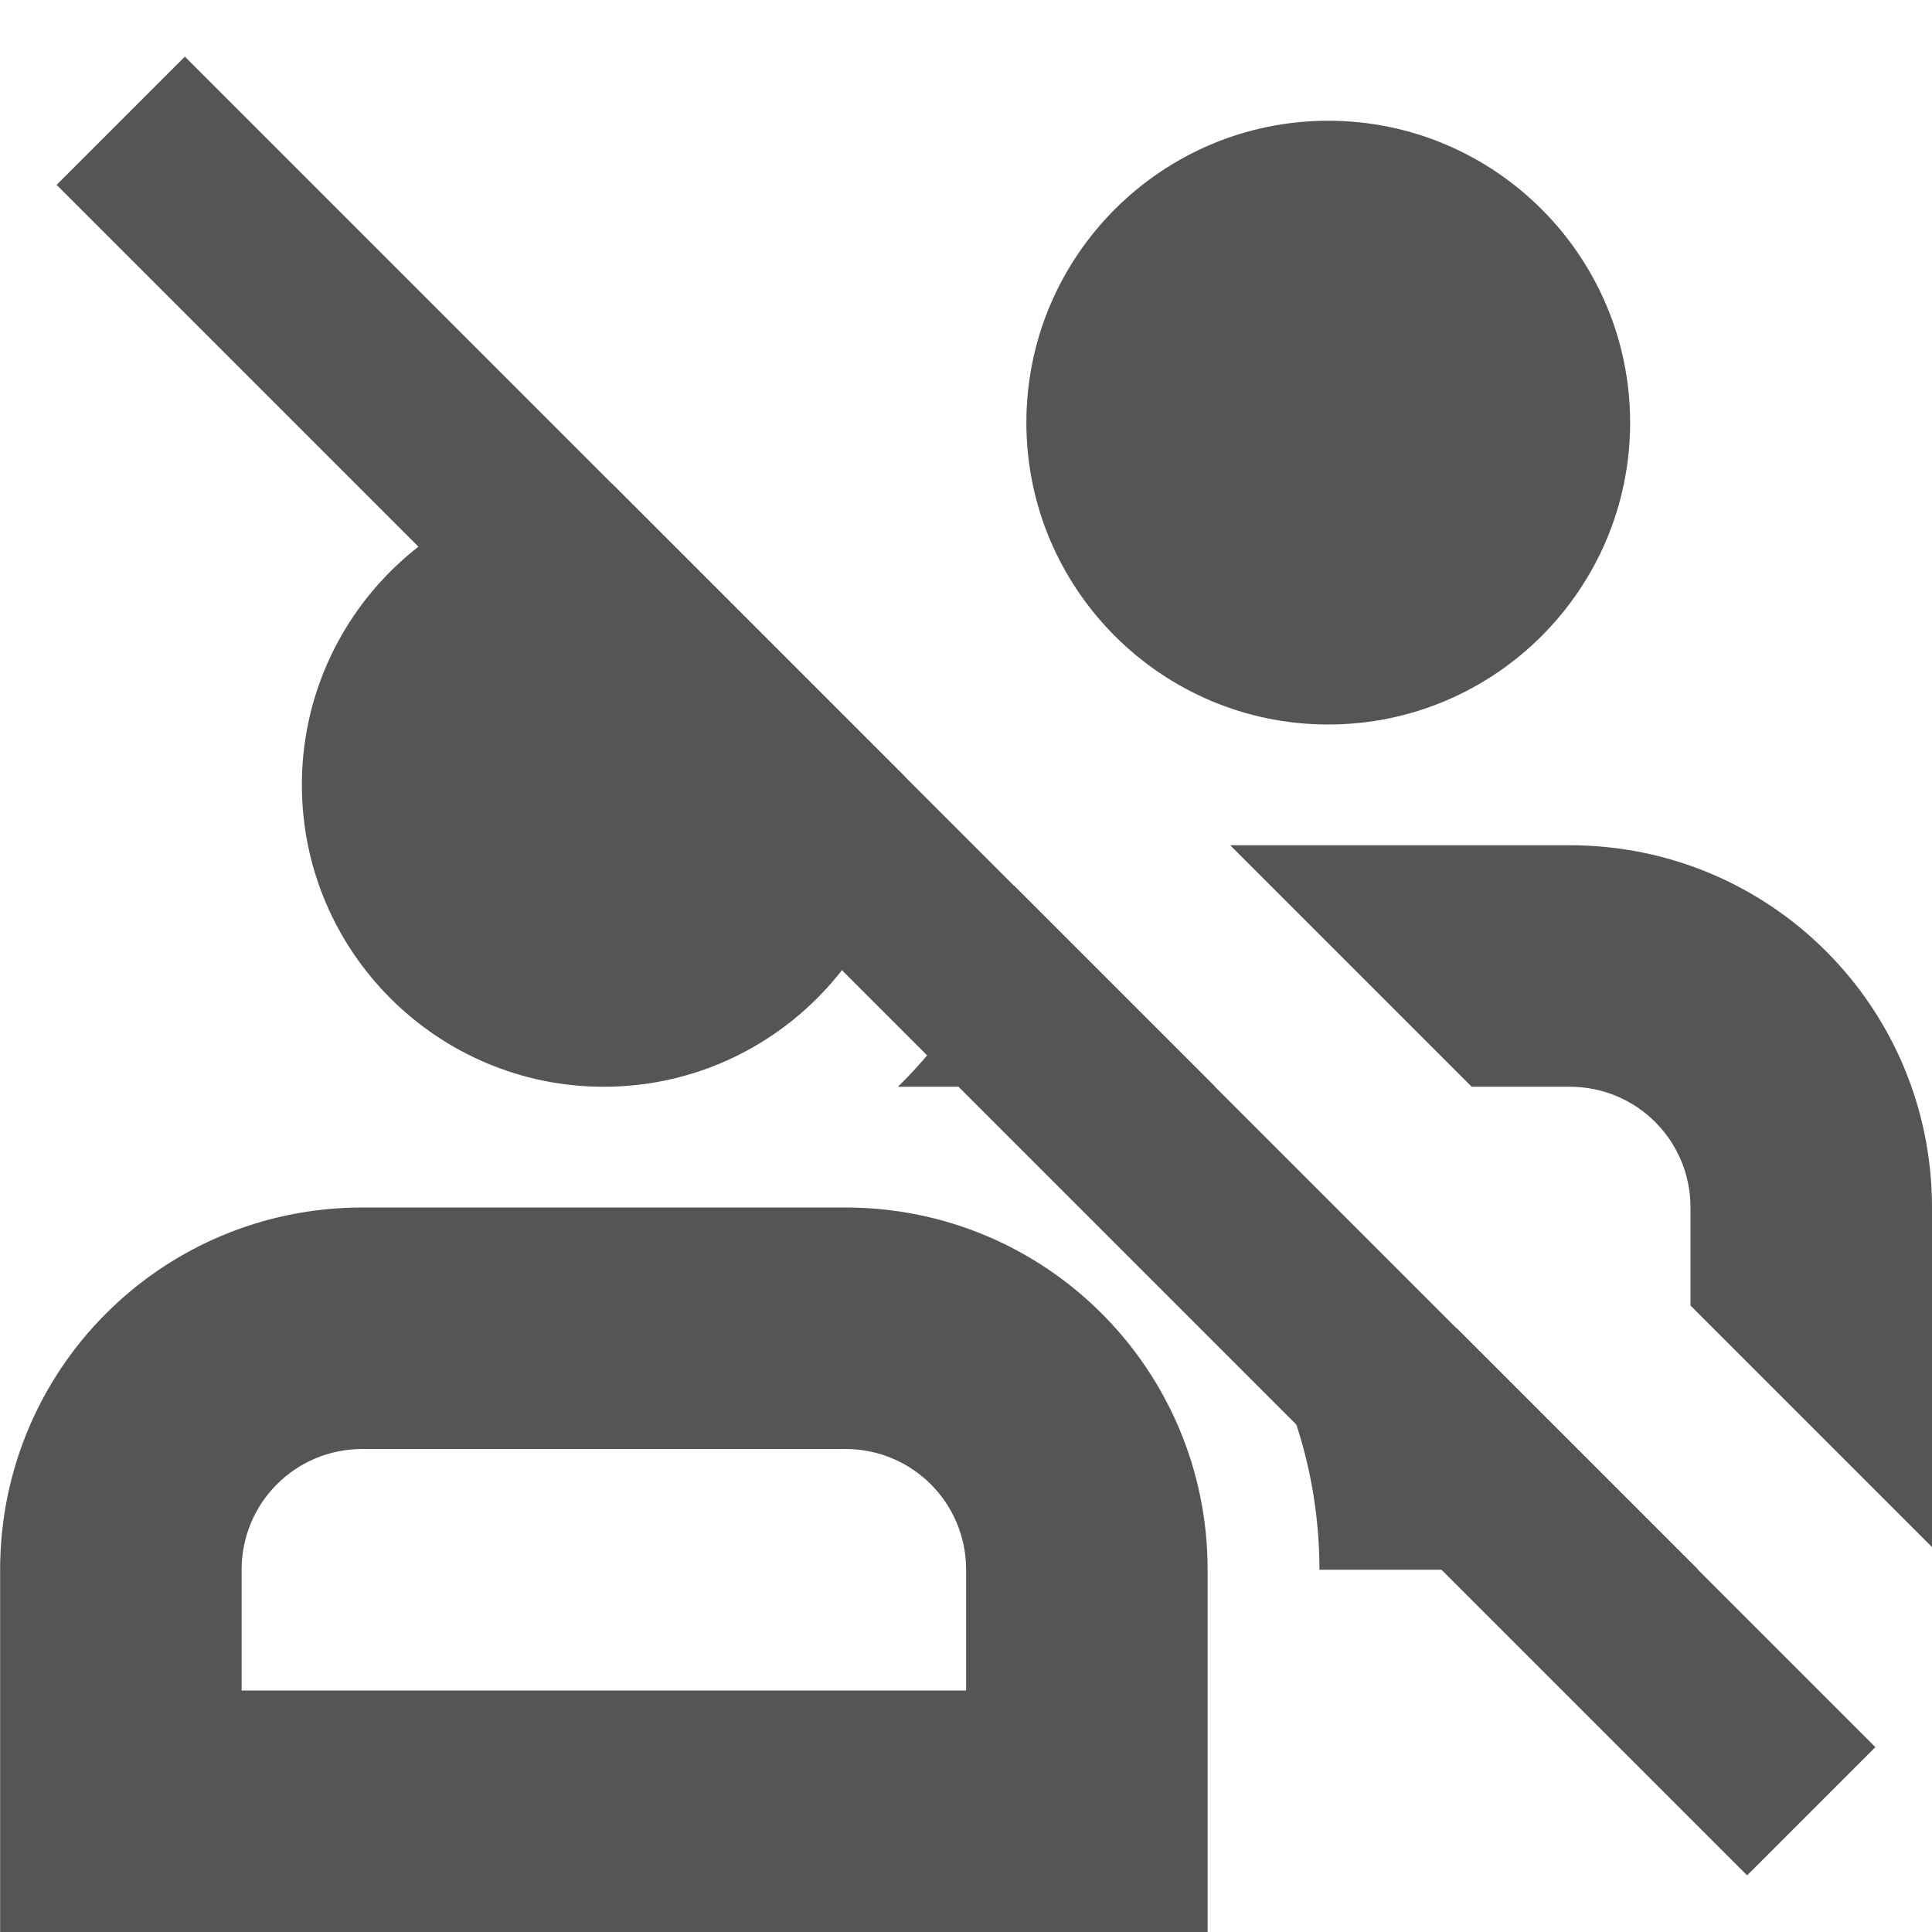
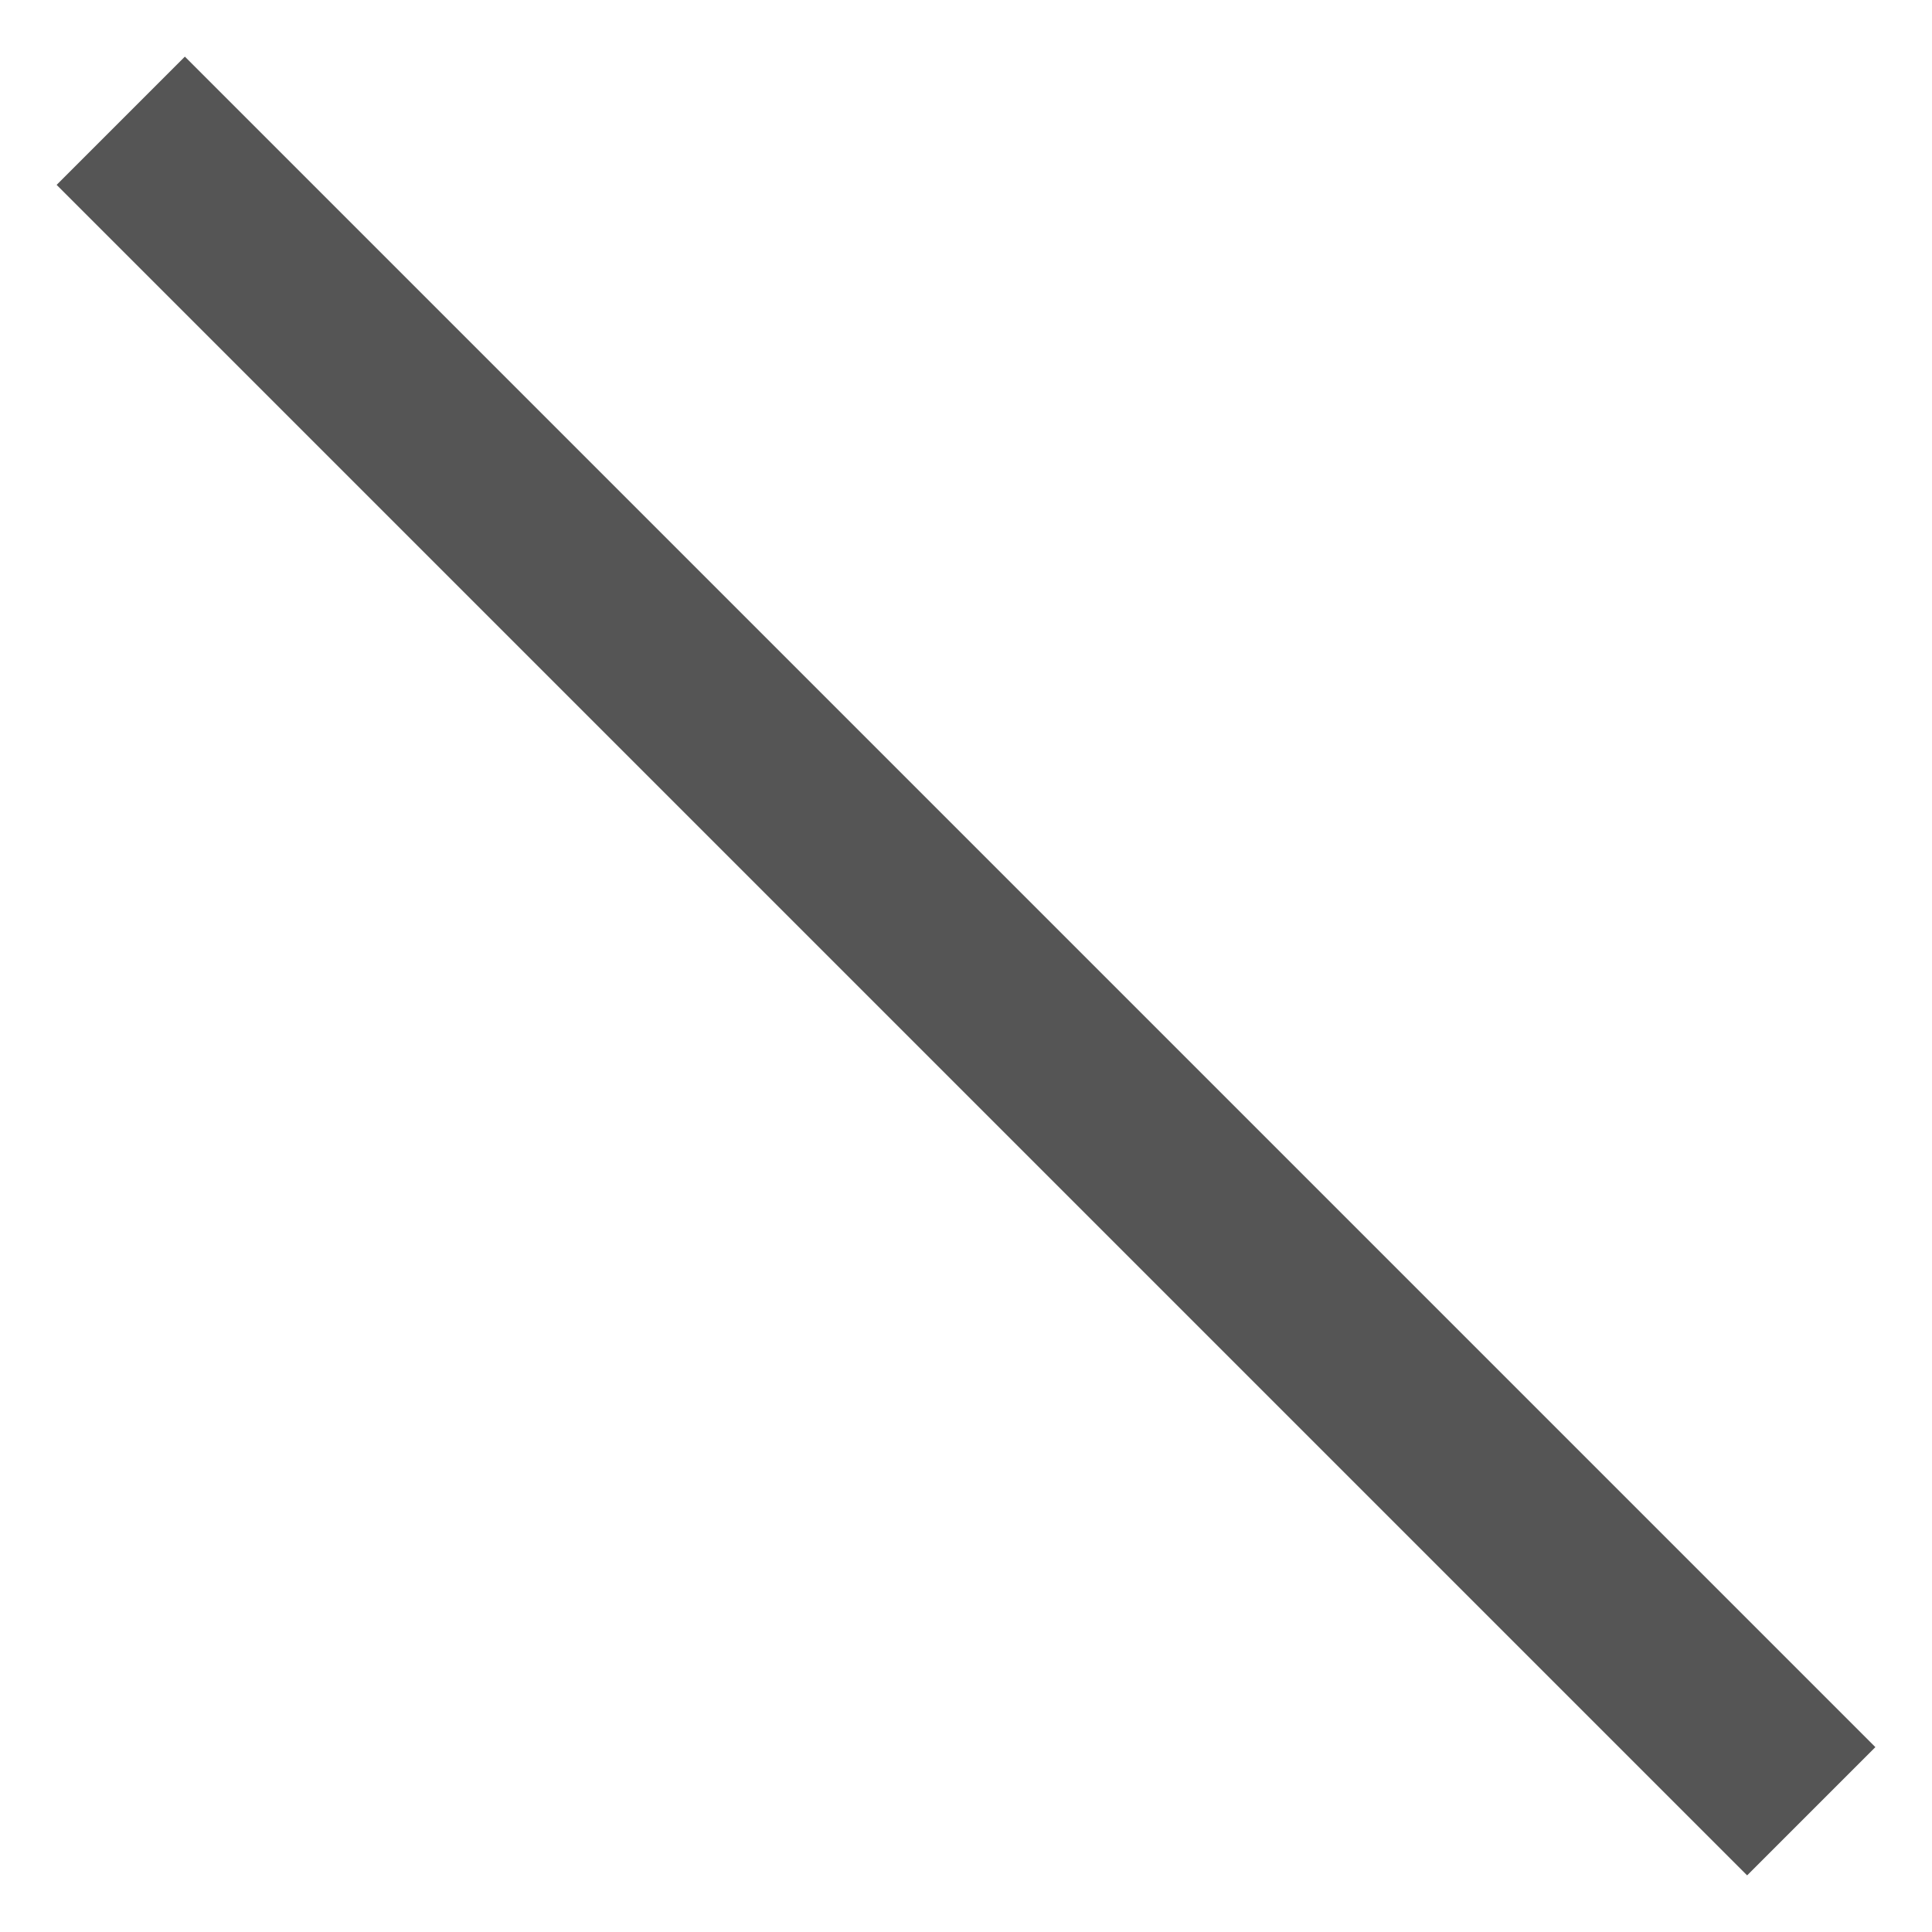
<svg xmlns="http://www.w3.org/2000/svg" width="16px" height="16px" version="1.1" viewBox="0 0 16 16">
-   <path d="m11 1c-1.379 0-2.5 1.121-2.5 2.5s1.121 2.5 2.5 2.5c1.379 0 2.5-1.121 2.5-2.5s-1.121-2.5-2.5-2.5zm-6 3c-1.379 0-2.5 1.121-2.5 2.5s1.121 2.5 2.5 2.5 2.5-1.121 2.5-2.5c0-0.022-0.003-0.044-0.004-0.066l-2.43-2.43c-0.022-5.866e-4 -0.044-0.004-0.066-0.004zm5.188 3 2 2h0.812c0.554 0 1 0.446 1 1v0.812l2 2v-2.812c0-1.66-1.34-3-3-3h-2.812zm-1.791 0.334c-0.157 0.633-0.493 1.211-0.961 1.666h2.627l-1.666-1.666zm-5.396 2.666c-1.66 0-3 1.34-3 3v3h10v-3c0-1.66-1.34-3-3-3h-4zm7.371 1c0.351 0.587 0.555 1.27 0.555 2h3.137l-2-2h-1.691zm-7.371 1h4c0.554 0 1 0.446 1 1v1h-6v-1c0-0.554 0.446-1 1-1z" fill="#555555" />
  <path d="m1.531 0.469-1.062 1.062 14 14 1.062-1.062z" fill="#555555" />
</svg>